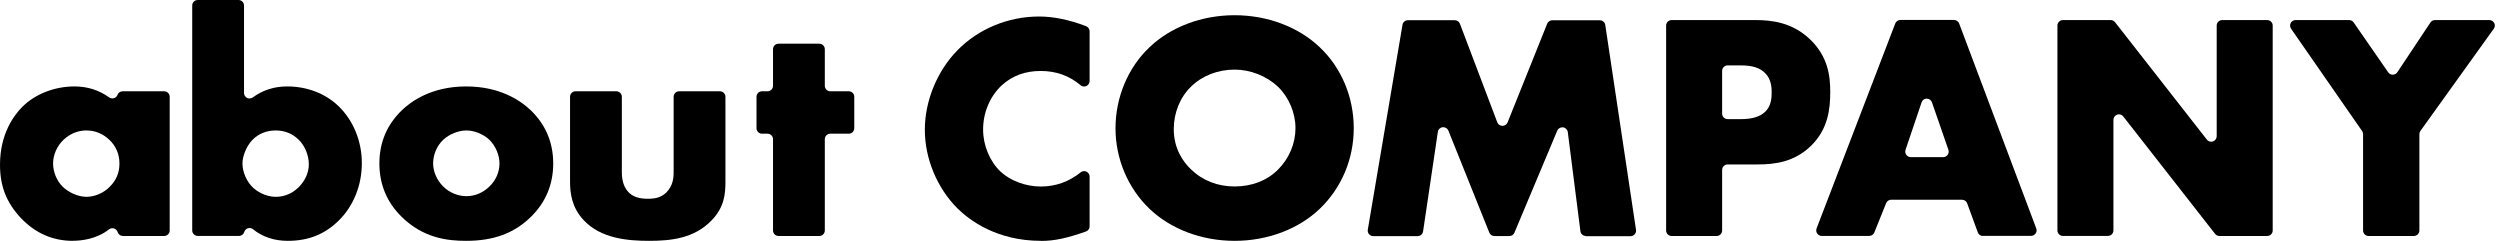
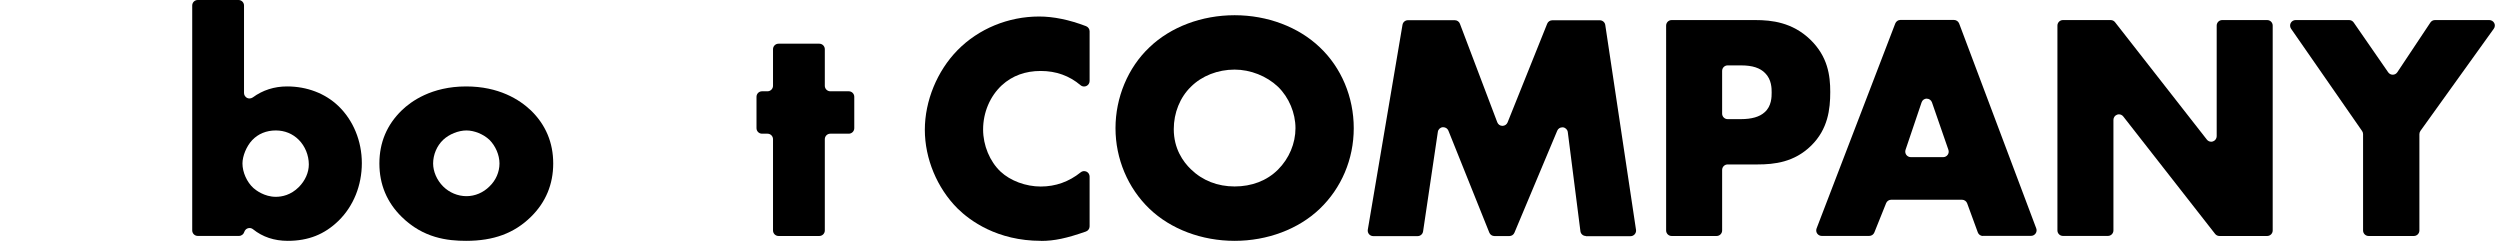
<svg xmlns="http://www.w3.org/2000/svg" id="_レイヤー_2" viewBox="0 0 386.15 37.2">
  <defs>
    <style>.cls-1{fill:#000;stroke-width:0px;}</style>
  </defs>
  <g id="_レイヤー_1-2">
-     <path class="cls-1" d="M11.25,37.2c-3.11,0-5.82-1.19-8.05-3.55-2.21-2.37-3.2-4.9-3.2-8.2,0-4.79,2.16-7.66,3.45-8.95,1.97-1.97,4.98-3.15,8.05-3.15,2,0,3.8.57,5.35,1.69.15.11.32.16.5.16.14,0,.27-.03.39-.09.19-.1.34-.26.41-.46.12-.33.44-.55.8-.55h6.41c.47,0,.85.38.85.85v20.65c0,.47-.38.85-.85.85h-6.38c-.37,0-.7-.24-.81-.6-.07-.22-.23-.41-.44-.51-.12-.06-.25-.09-.37-.09-.19,0-.38.07-.53.18-1.94,1.53-4.32,1.76-5.57,1.76ZM13.3,20.15c-.6,0-2.13.14-3.5,1.45-1,.96-1.6,2.32-1.6,3.65s.58,2.73,1.55,3.65c.79.75,2.21,1.5,3.6,1.5,1.3,0,2.62-.57,3.6-1.55,1.02-1.02,1.5-2.17,1.5-3.6s-.54-2.68-1.55-3.65c-1.04-.97-2.22-1.45-3.6-1.45Z" />
    <path class="cls-1" d="M44.45,37.2c-2.09,0-3.89-.6-5.37-1.79-.15-.12-.34-.19-.53-.19-.13,0-.25.03-.37.08-.21.1-.38.3-.45.53-.11.36-.44.61-.82.61h-6.37c-.47,0-.85-.38-.85-.85V.85c0-.47.38-.85.85-.85h6.3c.47,0,.85.38.85.85v13.51c0,.32.18.61.46.76.12.06.25.09.39.09.18,0,.35-.06.5-.16,1.54-1.13,3.33-1.7,5.3-1.7,3.07,0,5.87,1.07,7.9,3,2.32,2.21,3.65,5.43,3.65,8.85s-1.28,6.63-3.6,8.9c-2.17,2.11-4.66,3.1-7.85,3.1ZM42.6,20.15c-1.46,0-2.72.52-3.65,1.5-.87.92-1.5,2.44-1.5,3.6,0,1.35.68,2.88,1.7,3.8.35.31,1.67,1.35,3.45,1.35.94,0,2.31-.26,3.55-1.5.99-.99,1.55-2.26,1.55-3.5,0-1.41-.58-2.83-1.55-3.8-.95-.95-2.18-1.45-3.55-1.45Z" />
    <path class="cls-1" d="M72,37.2c-2.88,0-6.62-.42-9.95-3.7-2.29-2.24-3.45-5.02-3.45-8.25s1.16-5.98,3.45-8.2c1.42-1.38,4.6-3.7,9.95-3.7,5.03,0,8.22,2.01,10,3.7,2.29,2.22,3.45,4.98,3.45,8.2s-1.16,6.01-3.45,8.25c-2.57,2.52-5.75,3.7-10,3.7ZM72.05,20.15c-1.24,0-2.68.58-3.6,1.45-.97.92-1.55,2.29-1.55,3.65,0,1.25.58,2.58,1.55,3.55.95.95,2.27,1.5,3.6,1.5s2.6-.55,3.55-1.5c.99-.94,1.55-2.23,1.55-3.55s-.62-2.72-1.55-3.65c-.93-.87-2.33-1.45-3.55-1.45Z" />
-     <path class="cls-1" d="M100.25,37.2c-3.32,0-7.46-.36-10.1-3.2-1.86-1.97-2.1-4.22-2.1-5.95v-13.1c0-.47.38-.85.85-.85h6.3c.47,0,.85.38.85.85v11.65c0,1.44.4,2.53,1.2,3.25.66.58,1.55.85,2.8.85,1.11,0,2.01-.16,2.85-.95,1.01-1.01,1.15-2.16,1.15-3.15v-11.65c0-.47.38-.85.85-.85h6.3c.47,0,.85.38.85.85v13.1c0,1.92-.17,3.97-2.15,6-2.67,2.77-6.22,3.15-9.65,3.15Z" />
    <path class="cls-1" d="M120.25,36.45c-.47,0-.85-.38-.85-.85v-14.1c0-.47-.38-.85-.85-.85h-.85c-.47,0-.85-.38-.85-.85v-4.85c0-.47.38-.85.85-.85h.85c.47,0,.85-.38.85-.85v-5.65c0-.47.38-.85.85-.85h6.3c.47,0,.85.38.85.85v5.65c0,.47.38.85.85.85h2.85c.47,0,.85.38.85.85v4.85c0,.47-.38.85-.85.85h-2.85c-.47,0-.85.38-.85.85v14.1c0,.47-.38.85-.85.85h-6.3Z" />
    <path class="cls-1" d="M160.8,37.2c-6.8,0-11-3.13-12.9-5-3.16-3.16-5.05-7.7-5.05-12.15s1.89-9.08,5.05-12.3c3.25-3.31,7.84-5.2,12.6-5.2,2.22,0,4.66.5,7.25,1.49.33.13.55.44.55.79v7.68c0,.33-.19.63-.49.77-.11.05-.24.08-.36.08-.2,0-.4-.07-.55-.2-1.72-1.46-3.78-2.2-6.15-2.2s-4.37.72-6,2.2c-1.84,1.71-2.9,4.21-2.9,6.85,0,2.44,1.03,4.93,2.7,6.5,1.52,1.42,3.9,2.3,6.2,2.3s4.36-.74,6.17-2.19c.15-.12.34-.19.53-.19.12,0,.25.03.37.08.3.14.48.44.48.77v7.68c0,.36-.23.68-.57.8-3,1.05-4.88,1.45-6.93,1.45Z" />
    <path class="cls-1" d="M190.7,37.2c-5.07,0-9.86-1.8-13.15-4.95-3.34-3.2-5.25-7.73-5.25-12.45s1.91-9.35,5.25-12.5c3.29-3.15,8.08-4.95,13.15-4.95s9.86,1.81,13.15,4.95c3.34,3.15,5.25,7.7,5.25,12.5s-1.91,9.25-5.25,12.45c-3.29,3.15-8.09,4.95-13.15,4.95ZM190.7,10.75c-2.61,0-5.07.97-6.75,2.65-1.69,1.64-2.65,4.03-2.65,6.55,0,3.02,1.44,5.04,2.65,6.2,1.79,1.74,4.12,2.65,6.75,2.65s4.98-.88,6.7-2.6c1.72-1.72,2.7-4.05,2.7-6.4s-1.01-4.76-2.7-6.4c-1.75-1.66-4.26-2.65-6.7-2.65Z" />
    <path class="cls-1" d="M244.95,36.45c-.43,0-.79-.32-.84-.74l-1.95-15.31c-.05-.38-.35-.68-.73-.73-.04,0-.08,0-.12,0-.34,0-.65.2-.78.52l-6.61,15.75c-.13.32-.44.52-.78.52h-2.31c-.35,0-.66-.21-.79-.53l-6.32-15.75c-.13-.32-.44-.53-.79-.53,0,0-.1,0-.1,0-.38.04-.69.34-.74.72l-2.28,15.37c-.06.42-.42.73-.84.73h-6.86c-.25,0-.49-.11-.65-.3s-.23-.44-.19-.69l5.36-31.65c.07-.41.42-.71.84-.71h7.24c.35,0,.67.22.79.55l5.77,15.22c.13.33.43.55.79.55.36,0,.67-.21.8-.53l6.12-15.25c.13-.32.44-.53.79-.53h7.34c.42,0,.78.31.84.72l4.75,31.65c.04.25-.04.49-.2.68-.16.19-.4.3-.64.3h-6.91Z" />
    <path class="cls-1" d="M258.2,36.45c-.47,0-.85-.38-.85-.85V3.95c0-.47.38-.85.85-.85h12.95c2.48,0,5.68.34,8.45,3,2.73,2.63,3.1,5.57,3.1,8.1,0,2.67-.35,5.75-2.95,8.3-2.61,2.56-5.66,2.9-8.3,2.9h-4.6c-.47,0-.85.38-.85.85v9.35c0,.47-.38.85-.85.85h-6.95ZM266.85,10.1c-.47,0-.85.38-.85.85v6.6c0,.47.38.85.85.85h2.05c1.65,0,2.88-.35,3.65-1.05,1.1-.94,1.1-2.42,1.1-3.05s0-2-1-3c-.78-.81-1.98-1.2-3.7-1.2h-2.1Z" />
    <path class="cls-1" d="M306.29,36.45c-.36,0-.68-.22-.8-.56l-1.64-4.48c-.12-.33-.44-.56-.8-.56h-10.93c-.35,0-.66.21-.79.53l-1.82,4.53c-.13.32-.44.53-.79.53h-7.34c-.28,0-.54-.14-.7-.37-.16-.23-.19-.52-.09-.79l12.15-31.65c.13-.33.44-.55.79-.55h8.28c.35,0,.67.22.8.55l11.91,31.65c.1.26.06.55-.1.78s-.42.37-.7.37h-7.43ZM297.61,15.23c-.36,0-.69.23-.8.58l-2.48,7.33c-.09.26-.04.55.11.77.16.22.42.36.69.36h5.02c.27,0,.53-.13.69-.36.16-.22.2-.51.11-.77l-2.54-7.33c-.12-.34-.44-.57-.8-.57v-.85s0,.85,0,.85Z" />
    <path class="cls-1" d="M342.81,36.45c-.26,0-.51-.12-.67-.33l-14.18-18.13c-.16-.21-.41-.33-.67-.33-.09,0-.19.02-.28.05-.34.12-.57.44-.57.8v17.08c0,.47-.38.85-.85.85h-6.95c-.47,0-.85-.38-.85-.85V3.95c0-.47.38-.85.85-.85h7.38c.26,0,.51.12.67.33l14.18,18.13c.16.21.41.33.67.33.09,0,.19-.02.28-.05.34-.12.57-.44.57-.8V3.95c0-.47.38-.85.85-.85h6.95c.47,0,.85.38.85.85v31.65c0,.47-.38.85-.85.85h-7.38Z" />
    <path class="cls-1" d="M365.85,36.45c-.47,0-.85-.38-.85-.85v-14.88c0-.17-.05-.34-.15-.48l-10.97-15.8c-.18-.26-.2-.6-.06-.88.15-.28.44-.46.75-.46h8.28c.28,0,.54.14.7.37l5.33,7.7c.16.23.42.37.7.37.29,0,.55-.14.71-.38l5.11-7.68c.16-.24.42-.38.71-.38h8.39c.32,0,.61.18.76.46s.12.62-.07.88l-11.33,15.78c-.1.15-.16.32-.16.5v14.88c0,.47-.38.85-.85.85h-7Z" />
  </g>
</svg>